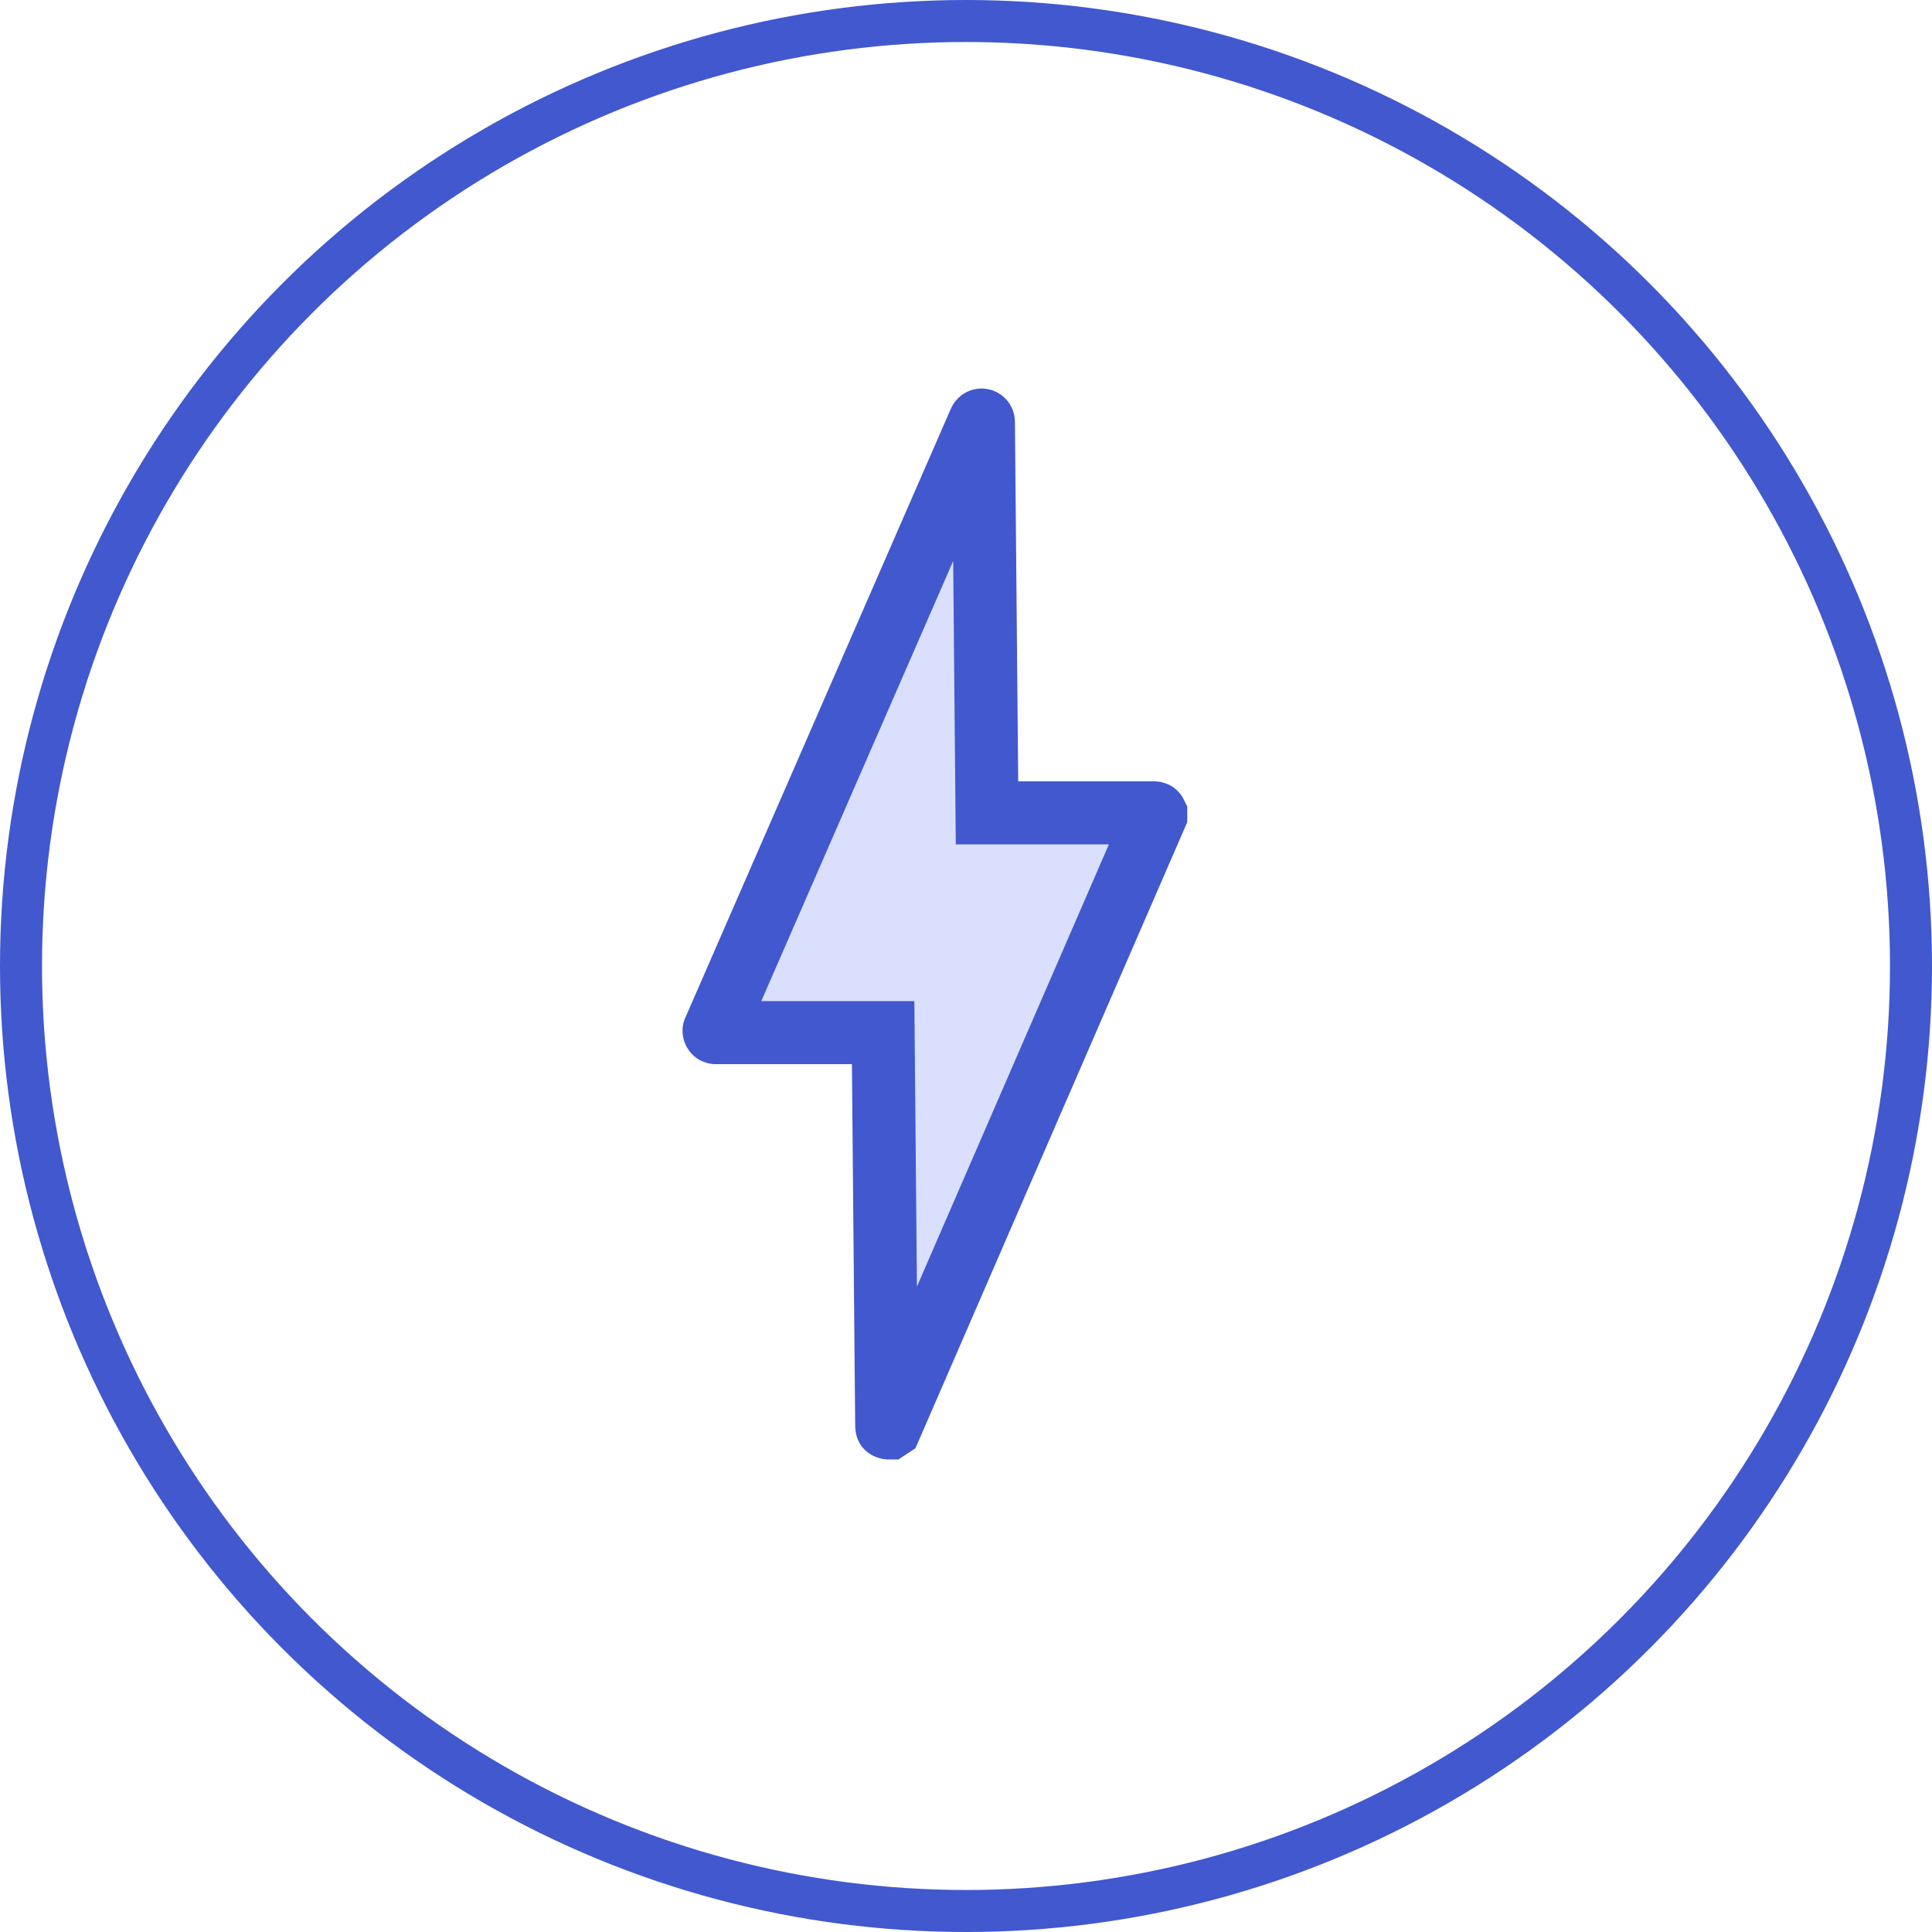
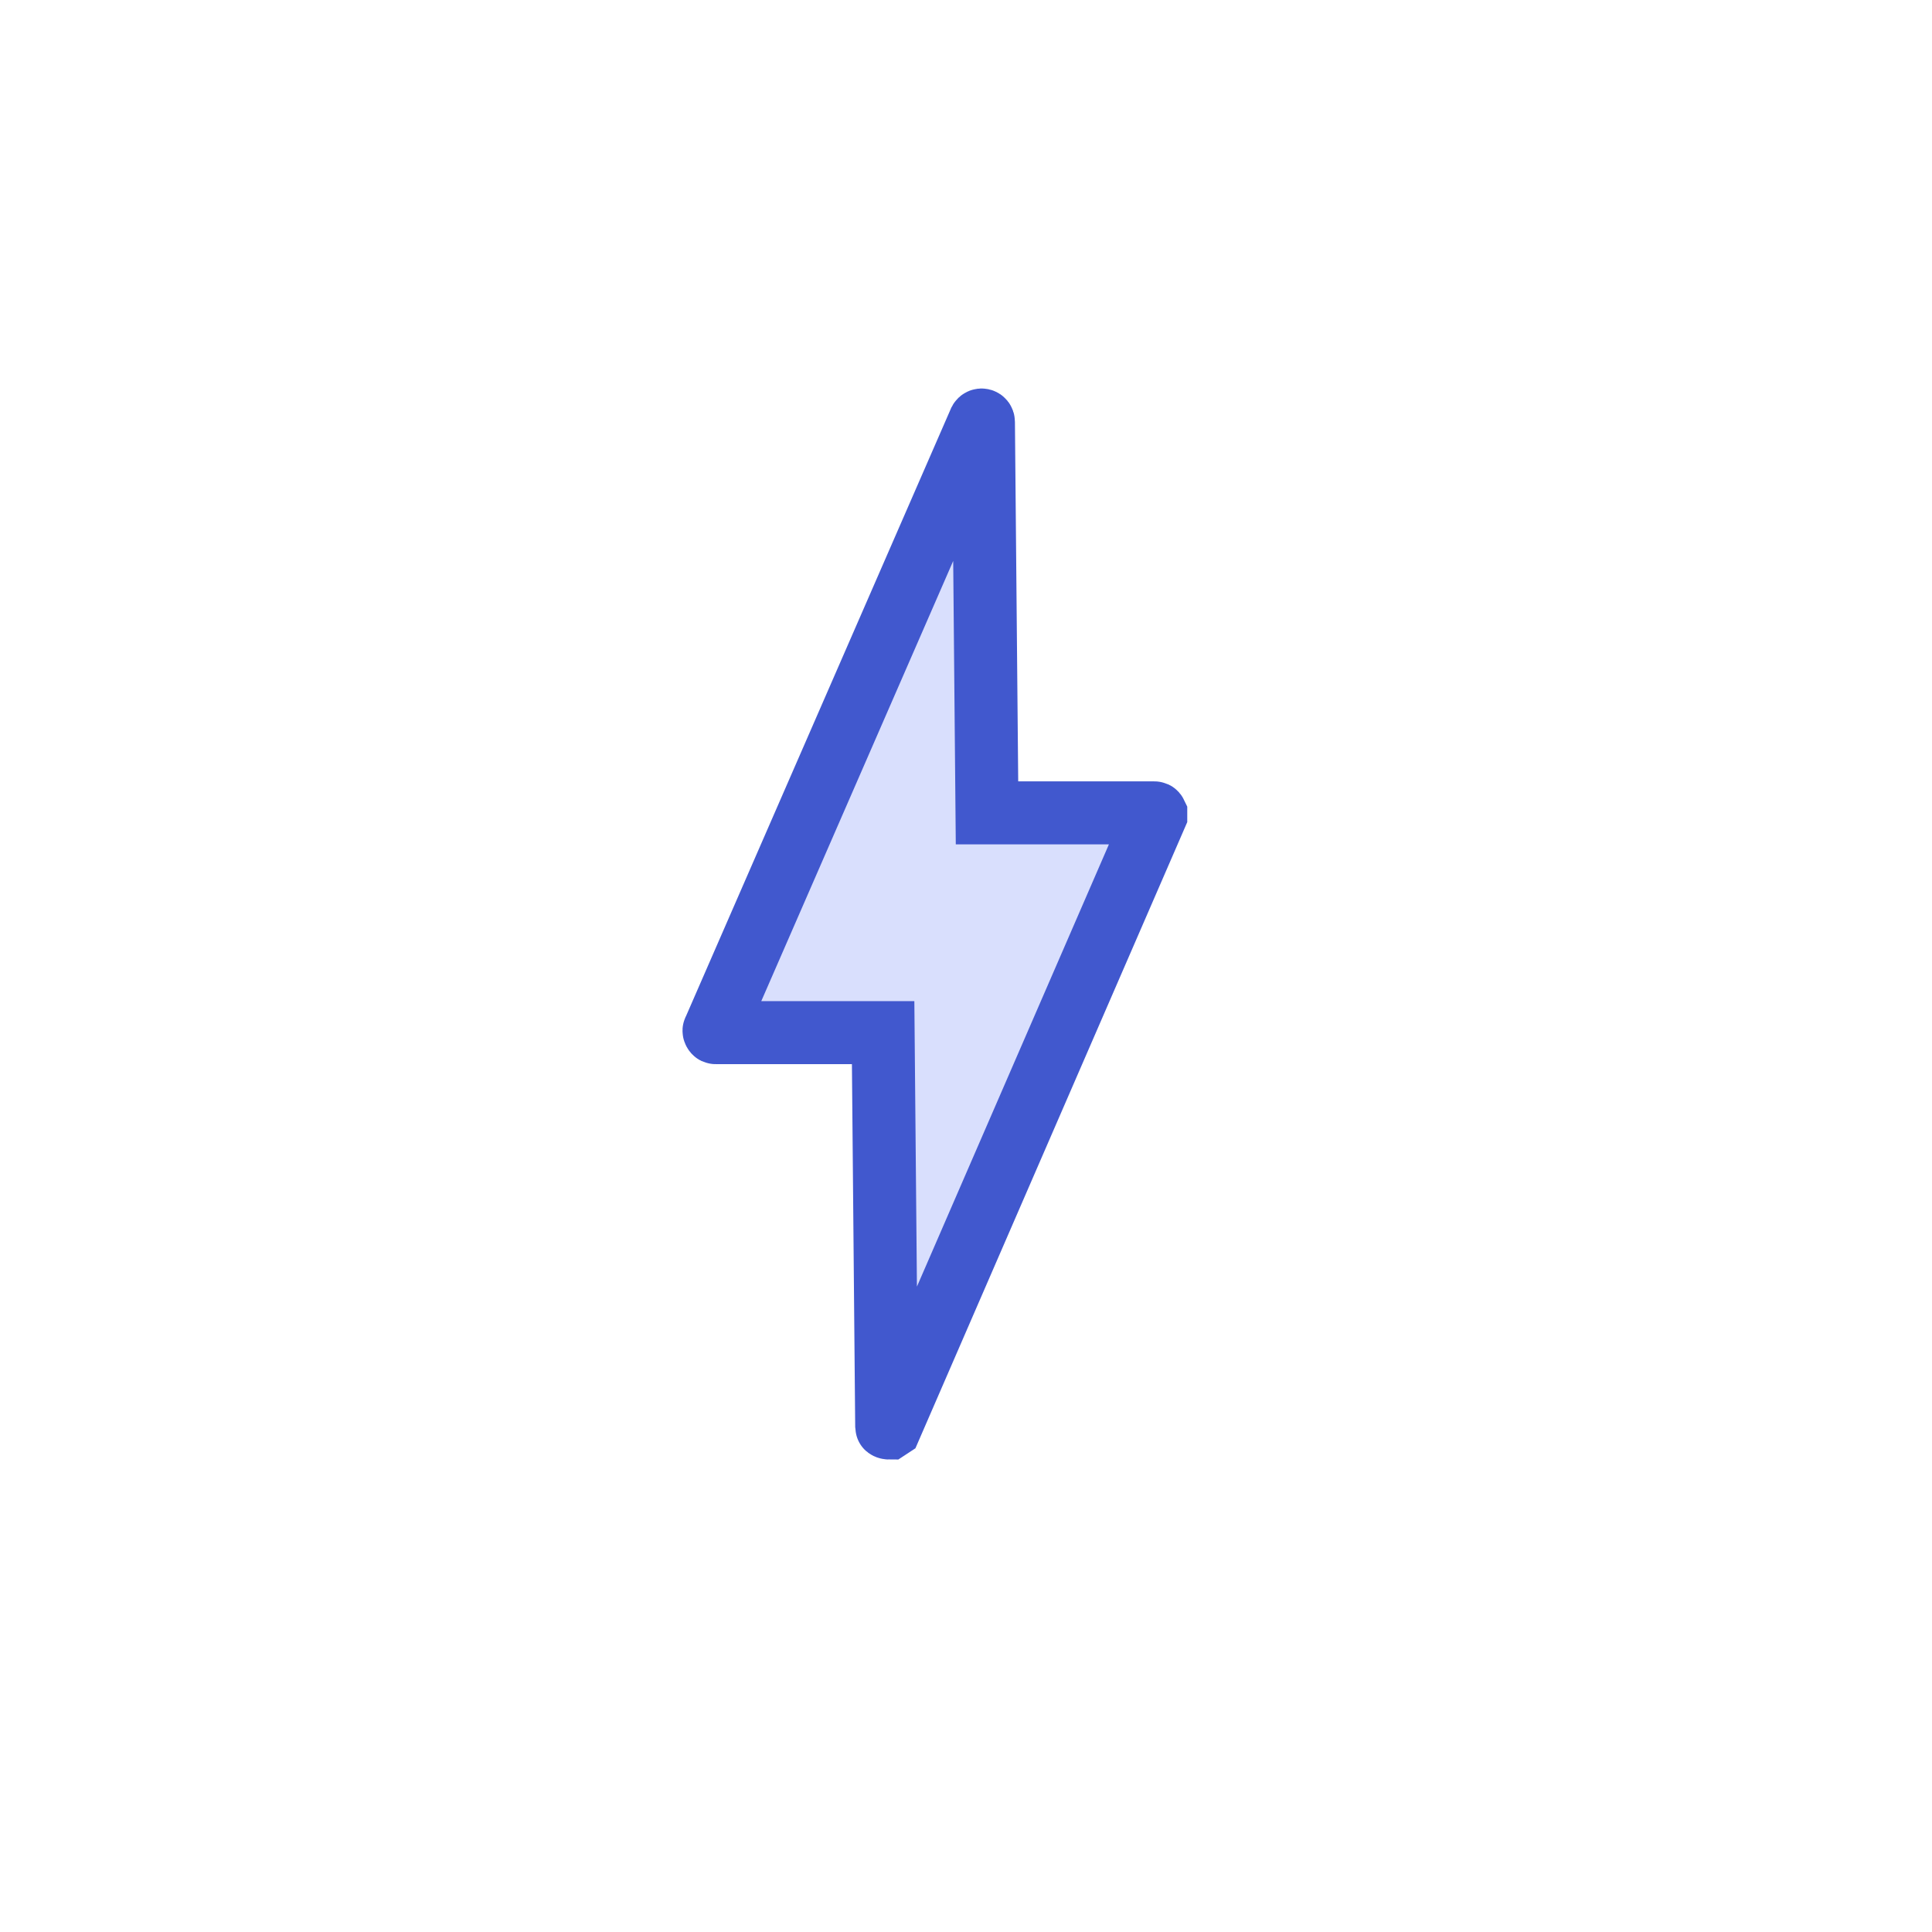
<svg xmlns="http://www.w3.org/2000/svg" width="46" height="46" viewBox="0 0 46 46" fill="none">
  <path d="M21.165 34C21.144 34 21.112 33.989 21.112 33.979L21.027 24.587H17.04C17.029 24.587 17.019 24.587 17.008 24.566C16.997 24.545 16.997 24.534 17.008 24.523L23.329 10.026C23.351 9.984 23.415 9.994 23.415 10.048L23.5 19.354H27.486C27.497 19.354 27.508 19.354 27.518 19.375V19.418L21.197 33.979L21.165 34Z" fill="#D9DFFD" stroke="#4158CE" stroke-width="1.5" />
-   <circle cx="23" cy="23" r="22.5" stroke="#4158CE" />
</svg>